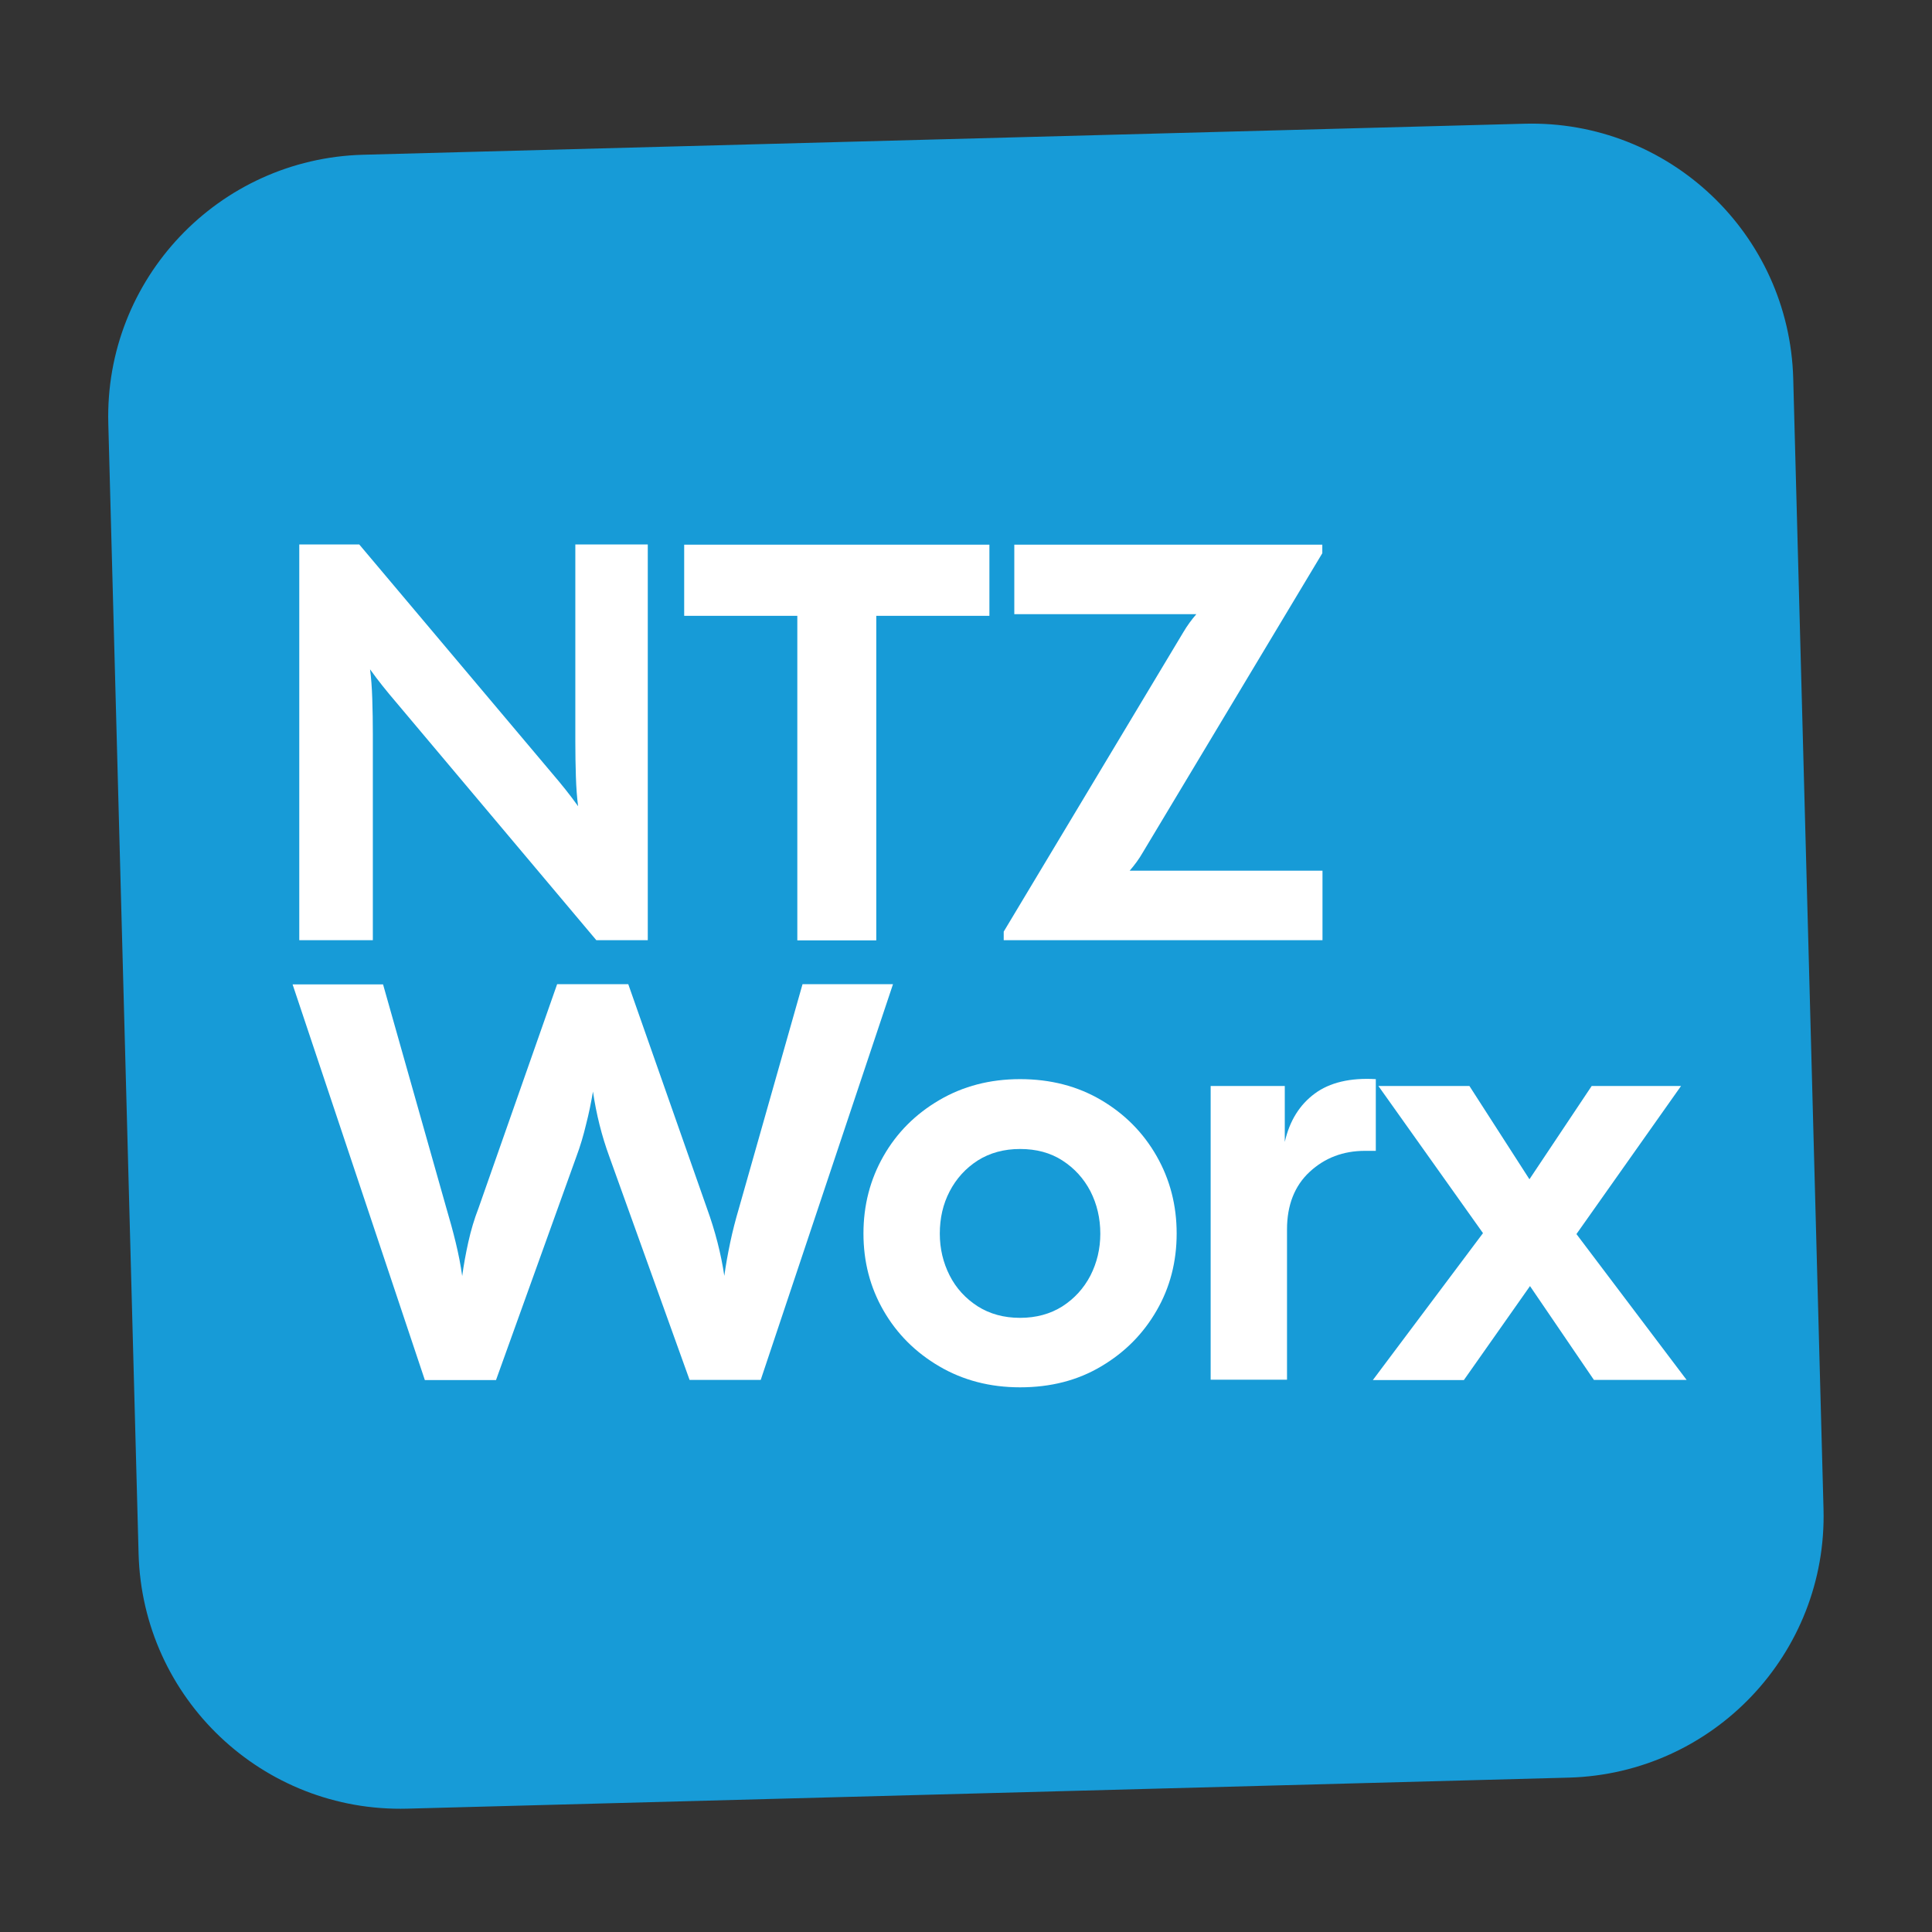
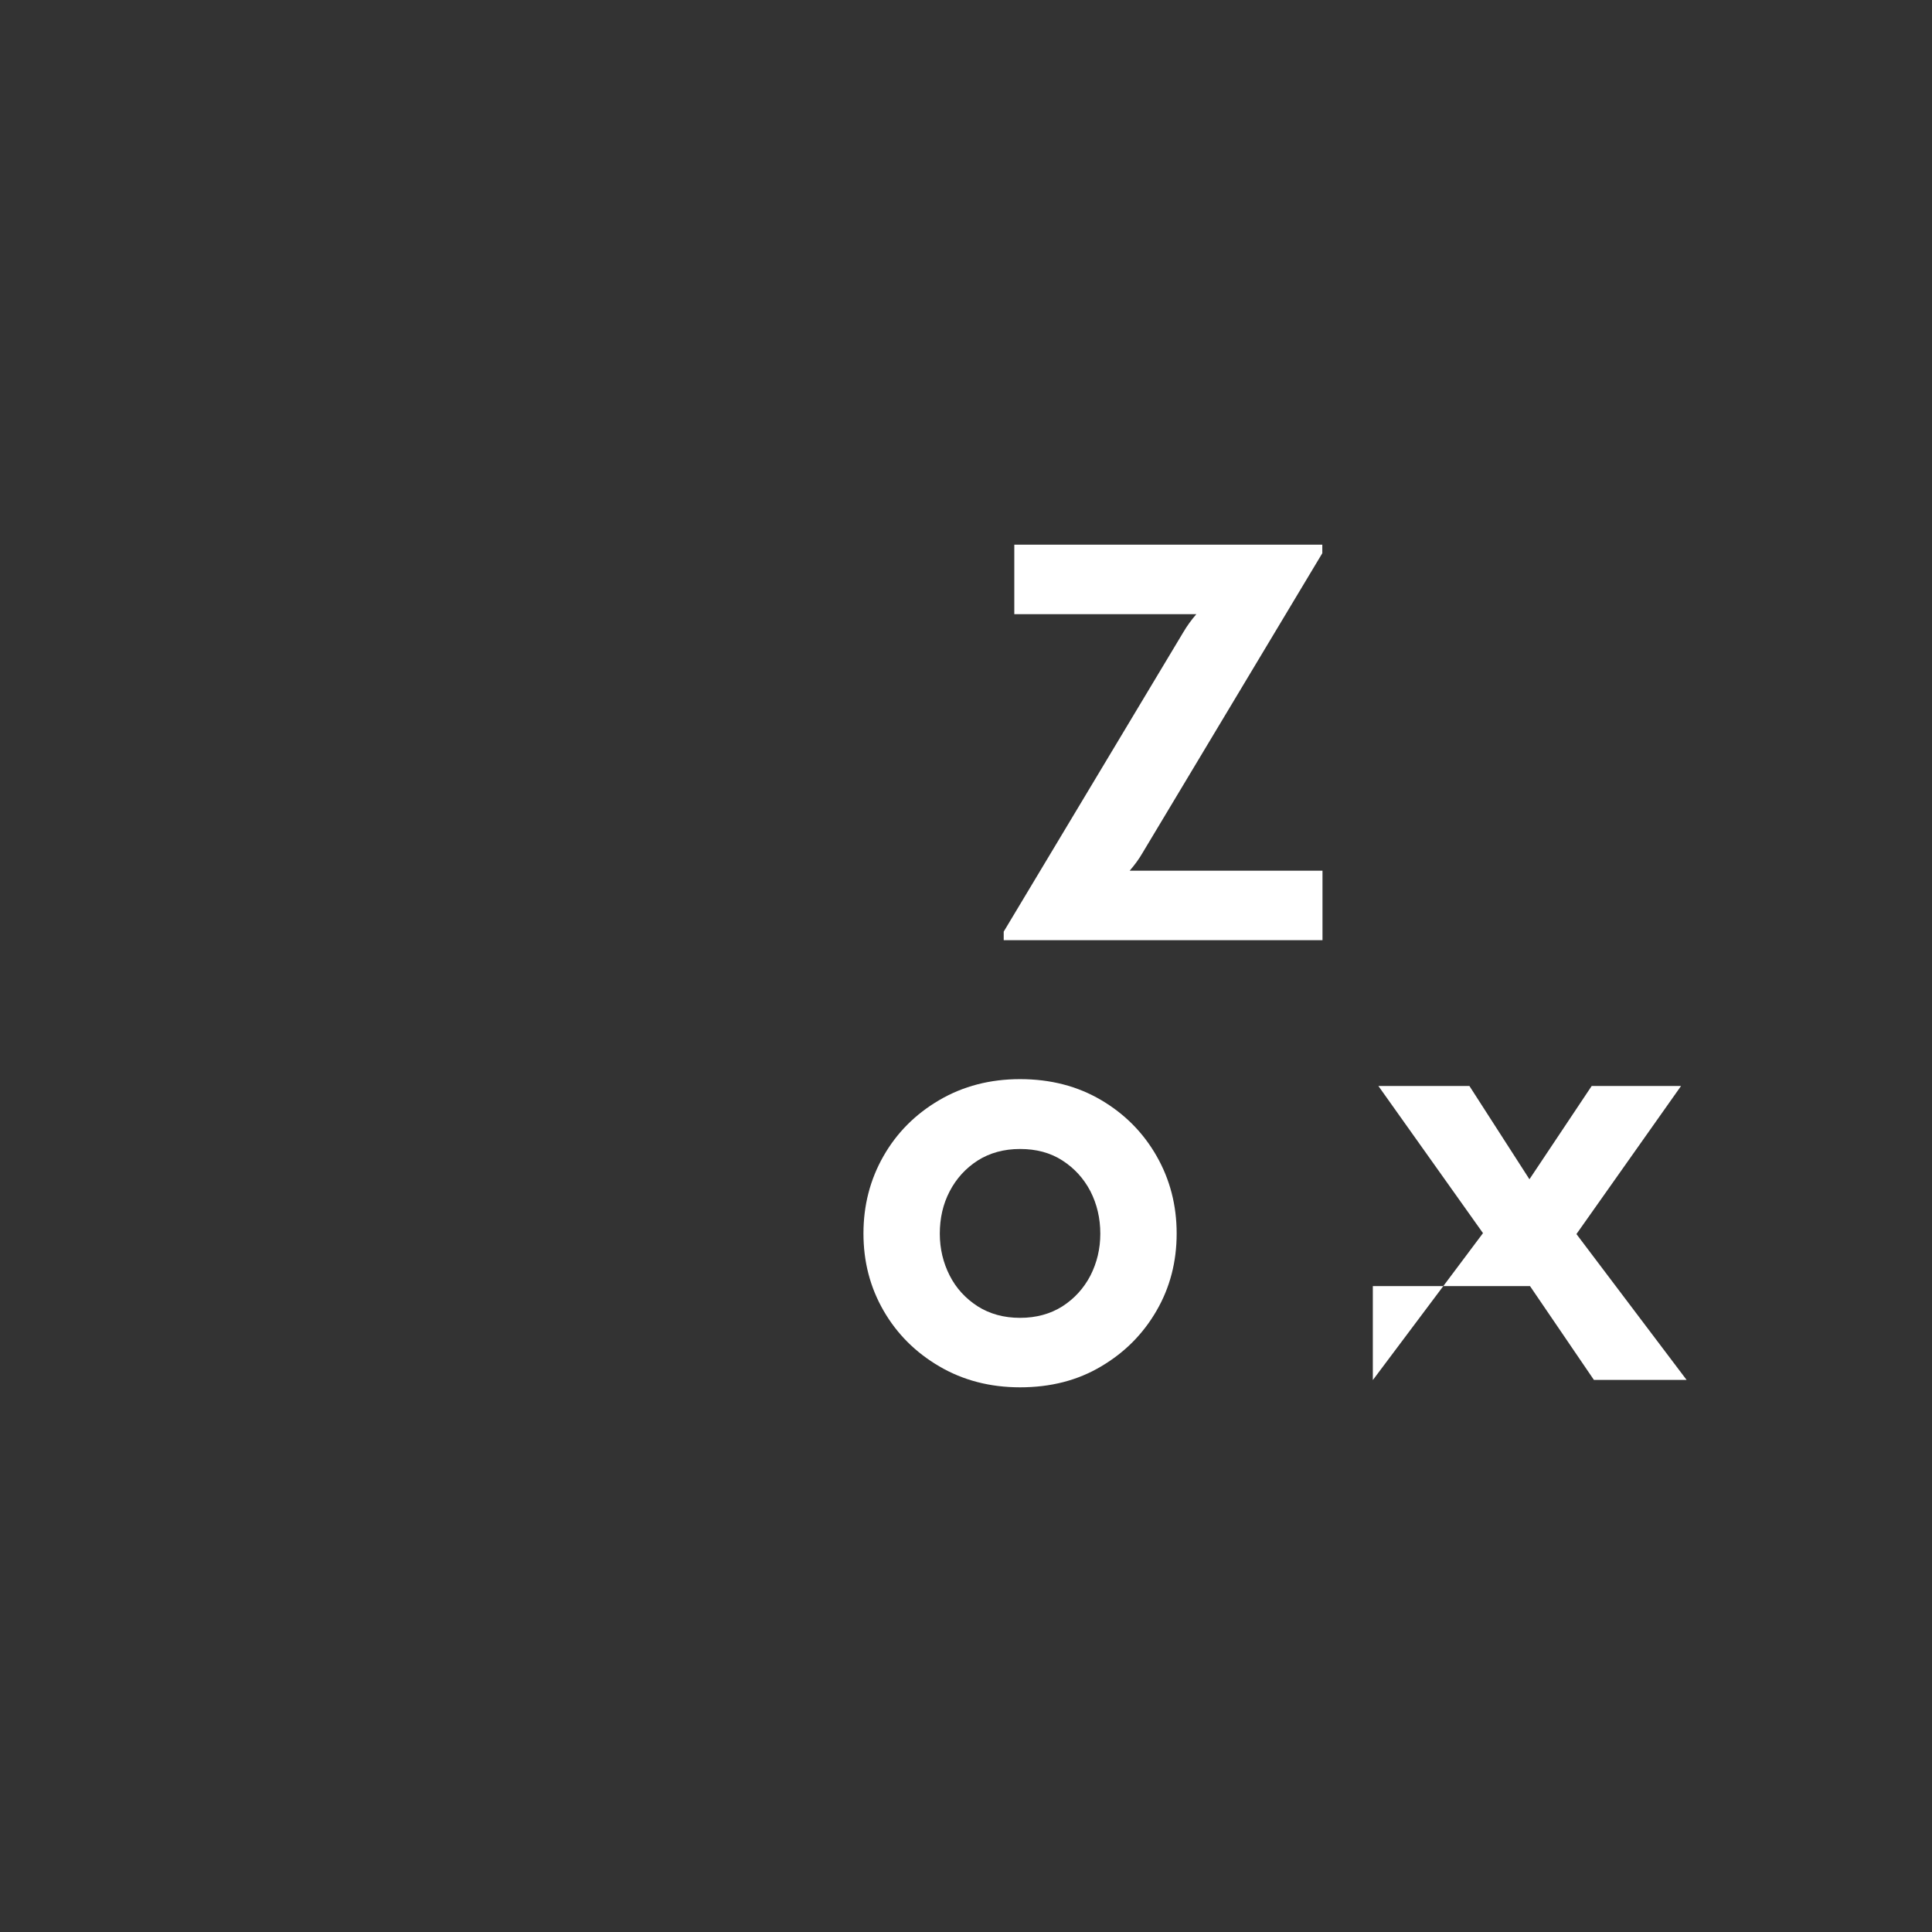
<svg xmlns="http://www.w3.org/2000/svg" version="1.1" width="1040" height="1040">
  <rect width="100%" height="100%" fill="#333333" stroke="none" />
  <svg version="1.1" id="SvgjsSvg1006" x="0px" y="0px" viewBox="0 0 1040 1040" style="enable-background:new 0 0 1040 1040;" xml:space="preserve">
    <style type="text/css">
	.st0{fill:#179BD7;}
	.st1{fill:#FFFFFF;}
</style>
-     <path class="st0" d="M844.4,956.9l-625.1,16.7c-77.8,2.1-142.6-59.3-144.7-137.2L58.3,228c-2.1-77.8,59.3-142.6,137.2-144.7  l625.1-16.7c77.8-2.1,142.6,59.3,144.7,137.2l16.3,608.5C983.7,890,922.3,954.8,844.4,956.9z" />
    <g>
-       <path class="st1" d="M161.1,506.1v-213h32.3l103.8,123.2c2.4,2.8,4.8,5.7,7.2,8.7c2.3,2.9,4.6,5.9,6.8,9c-0.6-4.5-1-9.8-1.2-16   c-0.2-6.2-0.3-12.4-0.3-18.7V293.1h39v213h-27.7L213.2,378c-2.4-2.8-4.8-5.7-7.2-8.7c-2.3-2.9-4.6-5.9-6.8-9c0.6,4.5,1,9.8,1.2,16   c0.2,6.2,0.3,12.4,0.3,18.7v111.1H161.1z" />
-       <path class="st1" d="M429.2,506.1V331.5h-60.9v-38.3h164.3v38.3h-60.9v174.7H429.2z" />
      <path class="st1" d="M540.3,506.1v-4.6L637,340.3c2-3.4,4.4-6.7,7-9.7h-98v-37.4h165.8v4.6L615.1,459c-2,3.5-4.4,6.7-7,9.7h103.8   v37.4H540.3z" />
-       <path class="st1" d="M228.7,742.9l-71.2-213h48.7l34.1,120.5c1.8,6.1,3.5,12.2,5,18.4c1.5,6.2,2.7,12.2,3.5,18.1   c0.8-5.9,1.9-12,3.3-18.3c1.4-6.3,3.2-12.4,5.5-18.3l42.3-120.5h38.3l42.3,120.5c4.5,12.4,7.6,24.5,9.4,36.5   c0.8-5.9,1.9-11.9,3.2-18.1c1.3-6.2,2.9-12.3,4.7-18.4L432,529.8h48.7l-71.2,213h-38.3l-43.2-120.2c-4.1-11.2-7-22.8-8.8-35   c-1,5.9-2.2,11.8-3.7,17.6c-1.4,5.9-3.1,11.7-5.2,17.3L267,742.9H228.7z" />
      <path class="st1" d="M549.1,746.8c-16.2,0-30.7-3.8-43.5-11.3c-12.8-7.5-22.8-17.5-30-30c-7.2-12.5-10.8-26.3-10.8-41.5   s3.6-29.1,10.8-41.7c7.2-12.6,17.2-22.6,30-30.1c12.8-7.5,27.3-11.3,43.5-11.3c16.4,0,31,3.8,43.7,11.3   c12.7,7.5,22.6,17.5,29.8,30.1c7.2,12.6,10.8,26.5,10.8,41.7s-3.6,29.1-10.8,41.5c-7.2,12.5-17.1,22.5-29.8,30   C580.1,743.1,565.5,746.8,549.1,746.8z M549.1,709.4c8.7,0,16.3-2.1,22.8-6.2c6.5-4.2,11.5-9.7,15.1-16.6   c3.5-6.9,5.3-14.4,5.3-22.5c0-8.3-1.8-15.9-5.3-22.8c-3.6-6.9-8.6-12.4-15.1-16.6c-6.5-4.2-14.1-6.2-22.8-6.2   c-8.7,0-16.3,2.1-22.8,6.2c-6.5,4.2-11.5,9.7-15.1,16.6c-3.6,6.9-5.3,14.5-5.3,22.8c0,8.1,1.8,15.6,5.3,22.5   c3.5,6.9,8.6,12.4,15.1,16.6C532.8,707.3,540.4,709.4,549.1,709.4z" />
-       <path class="st1" d="M651.7,742.9V584.6h39.9v30.1c2.6-11.4,8-20,16.1-26c8.1-6,19.1-8.6,32.9-7.8v38.6h-5.8   c-11.8,0-21.7,3.8-29.8,11.3c-8.1,7.5-12.2,17.9-12.2,31v80.9H651.7z" />
-       <path class="st1" d="M739,742.9l59.3-79.1L742,584.6h49l32.3,50.2l33.5-50.2h48.1l-56.3,79.7l59.3,78.5H858l-34.4-50.5L788,742.9   H739z" />
+       <path class="st1" d="M739,742.9l59.3-79.1L742,584.6h49l32.3,50.2l33.5-50.2h48.1l-56.3,79.7l59.3,78.5H858l-34.4-50.5H739z" />
    </g>
  </svg>
  <style>@media (prefers-color-scheme: light) { :root { filter: none; } }
@media (prefers-color-scheme: dark) { :root { filter: none; } }
</style>
</svg>